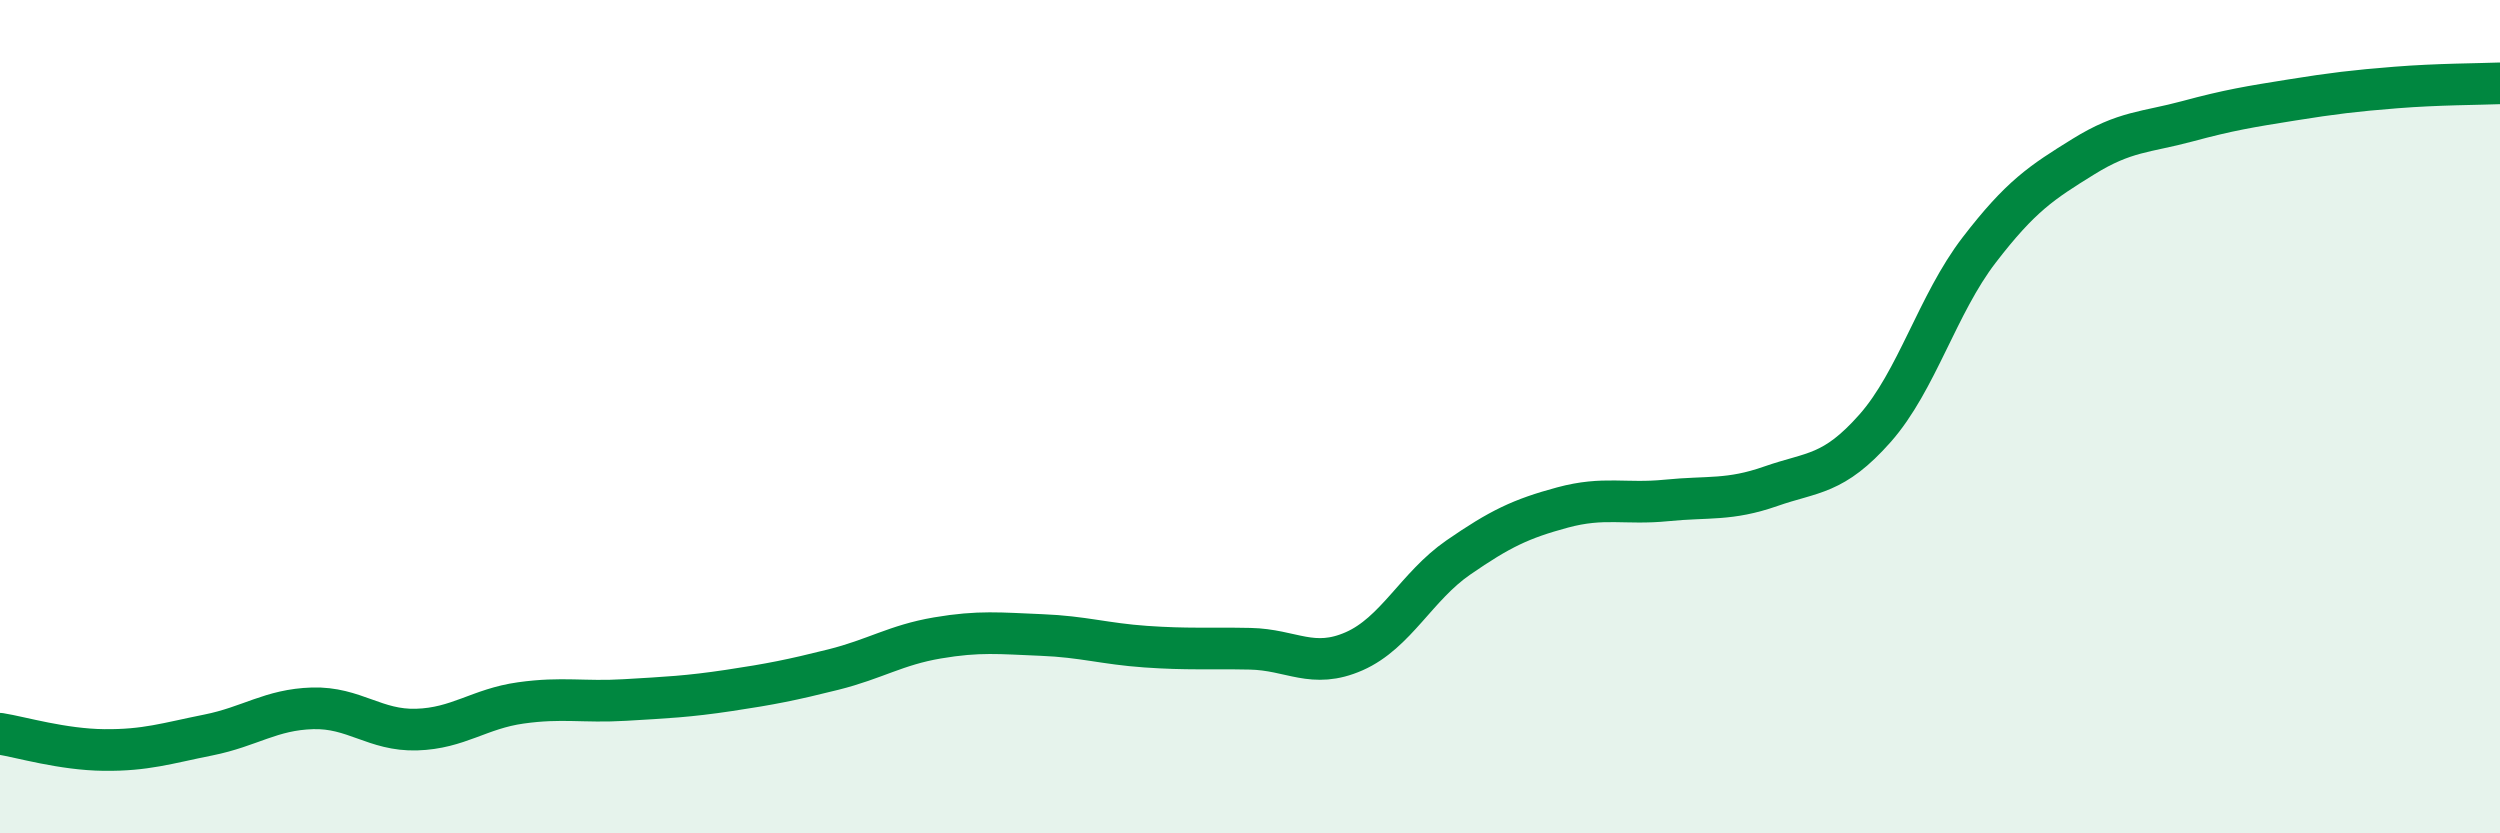
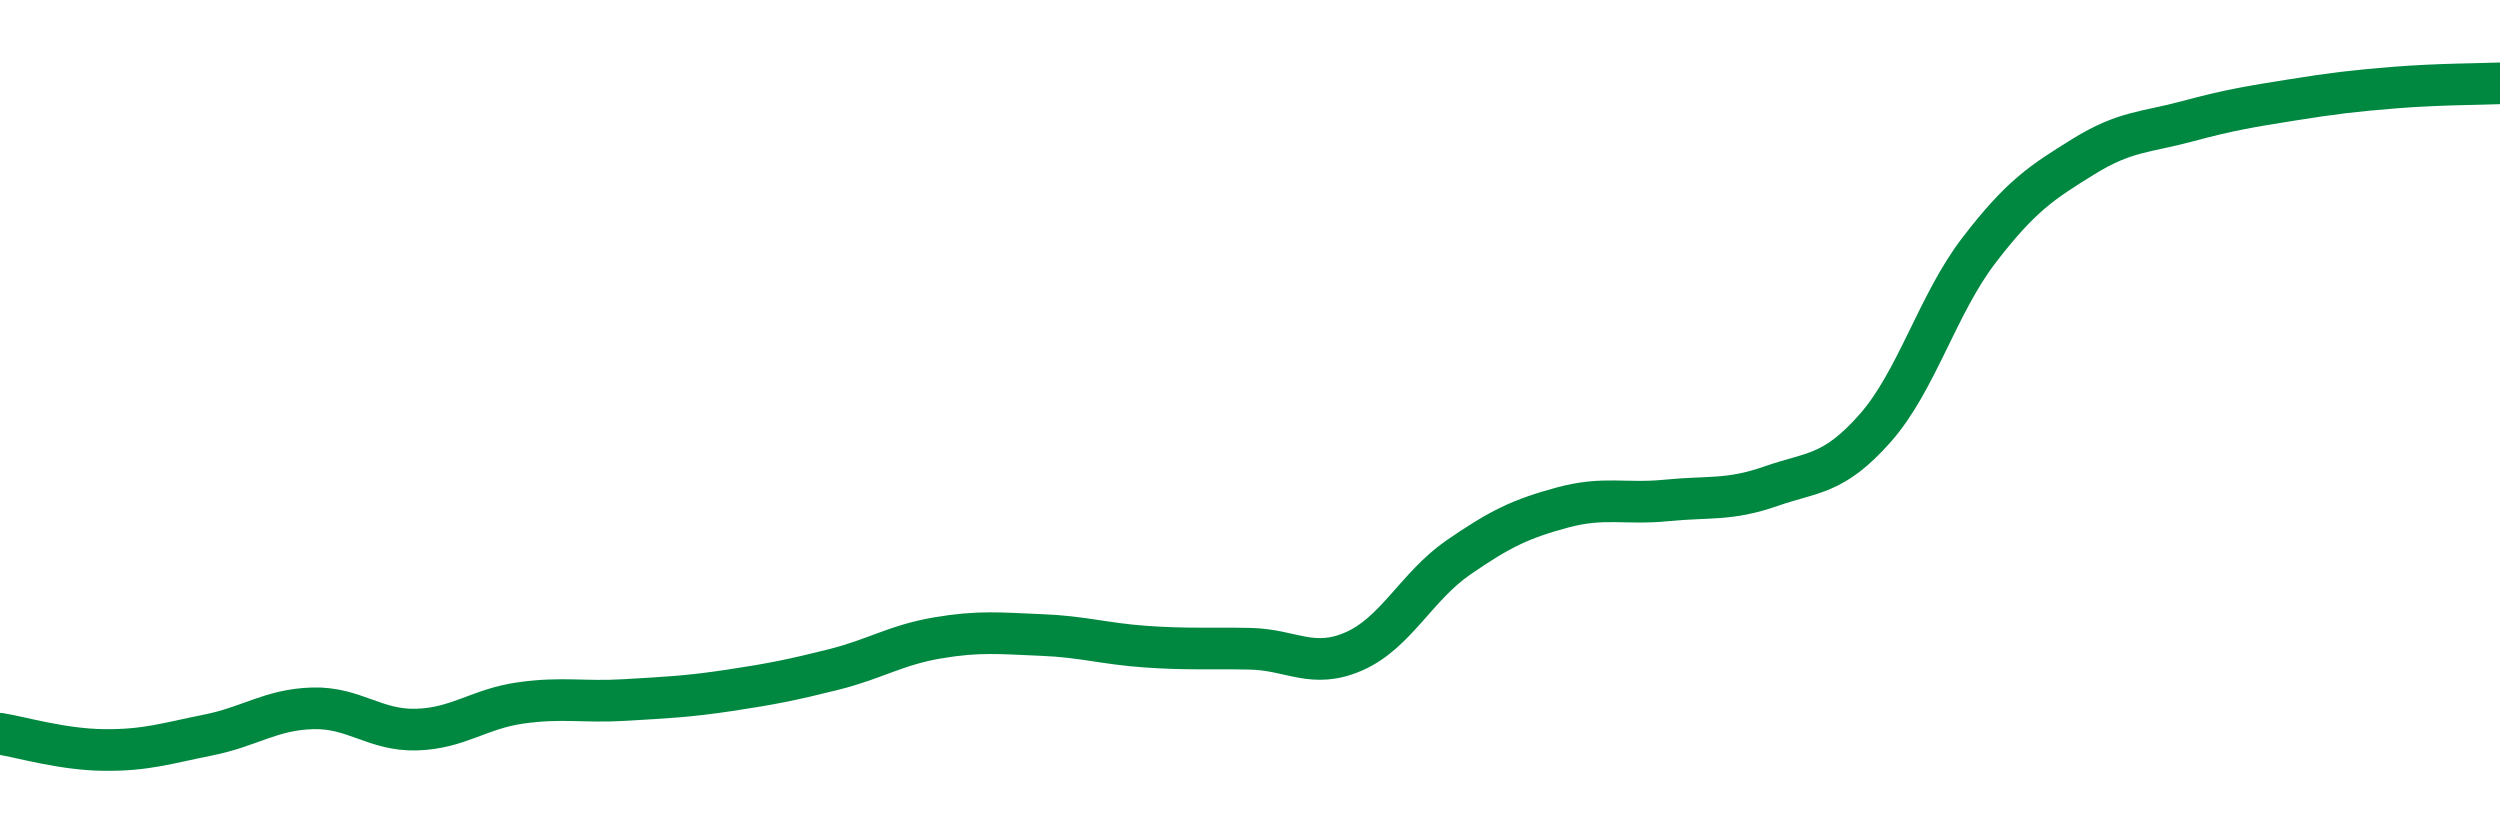
<svg xmlns="http://www.w3.org/2000/svg" width="60" height="20" viewBox="0 0 60 20">
-   <path d="M 0,17.61 C 0.5,17.69 1.5,17.99 2.5,18 C 3.5,18.01 4,17.84 5,17.64 C 6,17.44 6.5,17.03 7.5,17 C 8.5,16.97 9,17.54 10,17.51 C 11,17.48 11.5,17.01 12.5,16.87 C 13.5,16.73 14,16.86 15,16.8 C 16,16.74 16.5,16.72 17.5,16.57 C 18.5,16.42 19,16.32 20,16.07 C 21,15.82 21.5,15.48 22.5,15.31 C 23.5,15.14 24,15.2 25,15.24 C 26,15.28 26.5,15.45 27.5,15.52 C 28.5,15.59 29,15.55 30,15.57 C 31,15.59 31.5,16.07 32.5,15.63 C 33.5,15.19 34,14.07 35,13.38 C 36,12.69 36.5,12.45 37.5,12.18 C 38.5,11.91 39,12.11 40,12.01 C 41,11.91 41.5,12.02 42.5,11.67 C 43.5,11.32 44,11.41 45,10.28 C 46,9.15 46.5,7.3 47.5,6 C 48.5,4.7 49,4.38 50,3.76 C 51,3.14 51.5,3.18 52.5,2.91 C 53.5,2.64 54,2.56 55,2.4 C 56,2.24 56.5,2.18 57.5,2.1 C 58.5,2.02 59.5,2.02 60,2L60 20L0 20Z" fill="#008740" opacity="0.1" stroke-linecap="round" stroke-linejoin="round" />
  <path d="M 0,17.61 C 0.5,17.69 1.5,17.99 2.5,18 C 3.5,18.01 4,17.84 5,17.64 C 6,17.44 6.5,17.03 7.5,17 C 8.5,16.97 9,17.54 10,17.51 C 11,17.48 11.5,17.01 12.5,16.87 C 13.5,16.73 14,16.86 15,16.8 C 16,16.74 16.5,16.72 17.5,16.57 C 18.5,16.42 19,16.32 20,16.07 C 21,15.82 21.5,15.48 22.5,15.31 C 23.5,15.14 24,15.2 25,15.24 C 26,15.28 26.5,15.45 27.5,15.52 C 28.5,15.59 29,15.55 30,15.57 C 31,15.59 31.5,16.07 32.5,15.63 C 33.5,15.19 34,14.07 35,13.38 C 36,12.69 36.5,12.45 37.5,12.18 C 38.5,11.91 39,12.11 40,12.01 C 41,11.91 41.5,12.02 42.5,11.67 C 43.5,11.32 44,11.41 45,10.28 C 46,9.15 46.5,7.3 47.5,6 C 48.5,4.7 49,4.38 50,3.76 C 51,3.14 51.5,3.18 52.5,2.91 C 53.5,2.64 54,2.56 55,2.4 C 56,2.24 56.5,2.18 57.5,2.1 C 58.5,2.02 59.5,2.02 60,2" stroke="#008740" stroke-width="1" fill="none" stroke-linecap="round" stroke-linejoin="round" />
</svg>